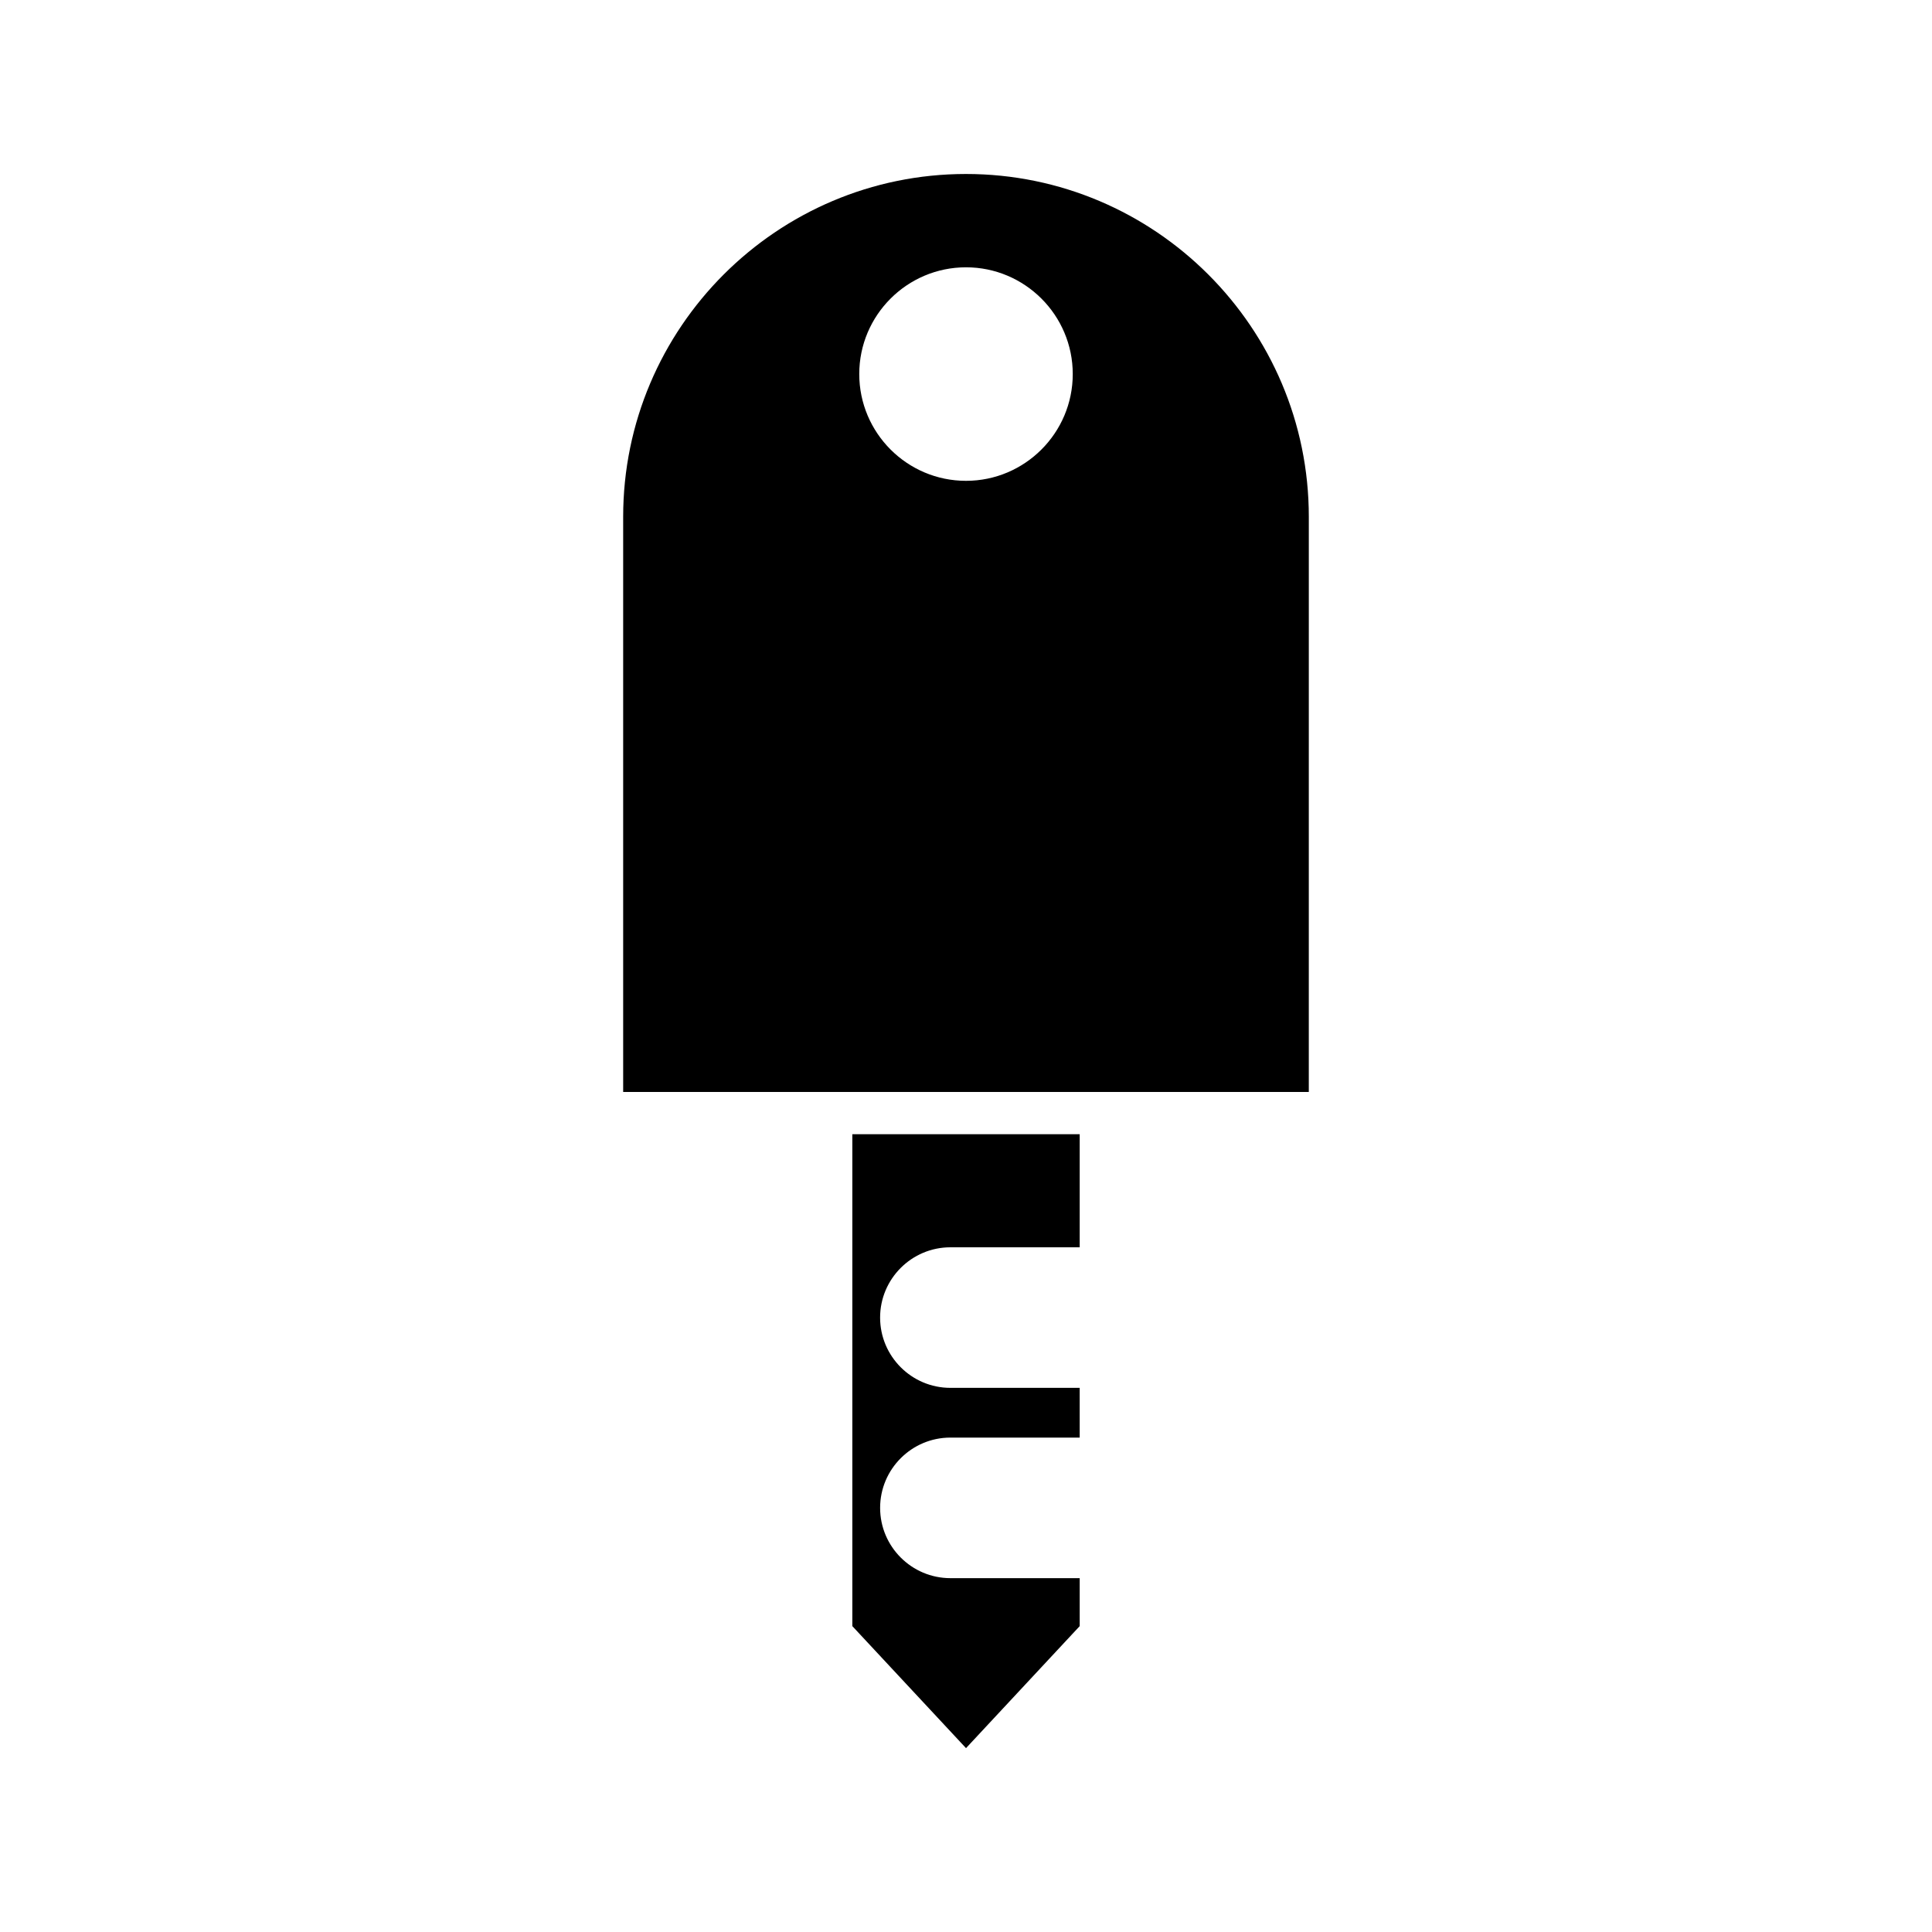
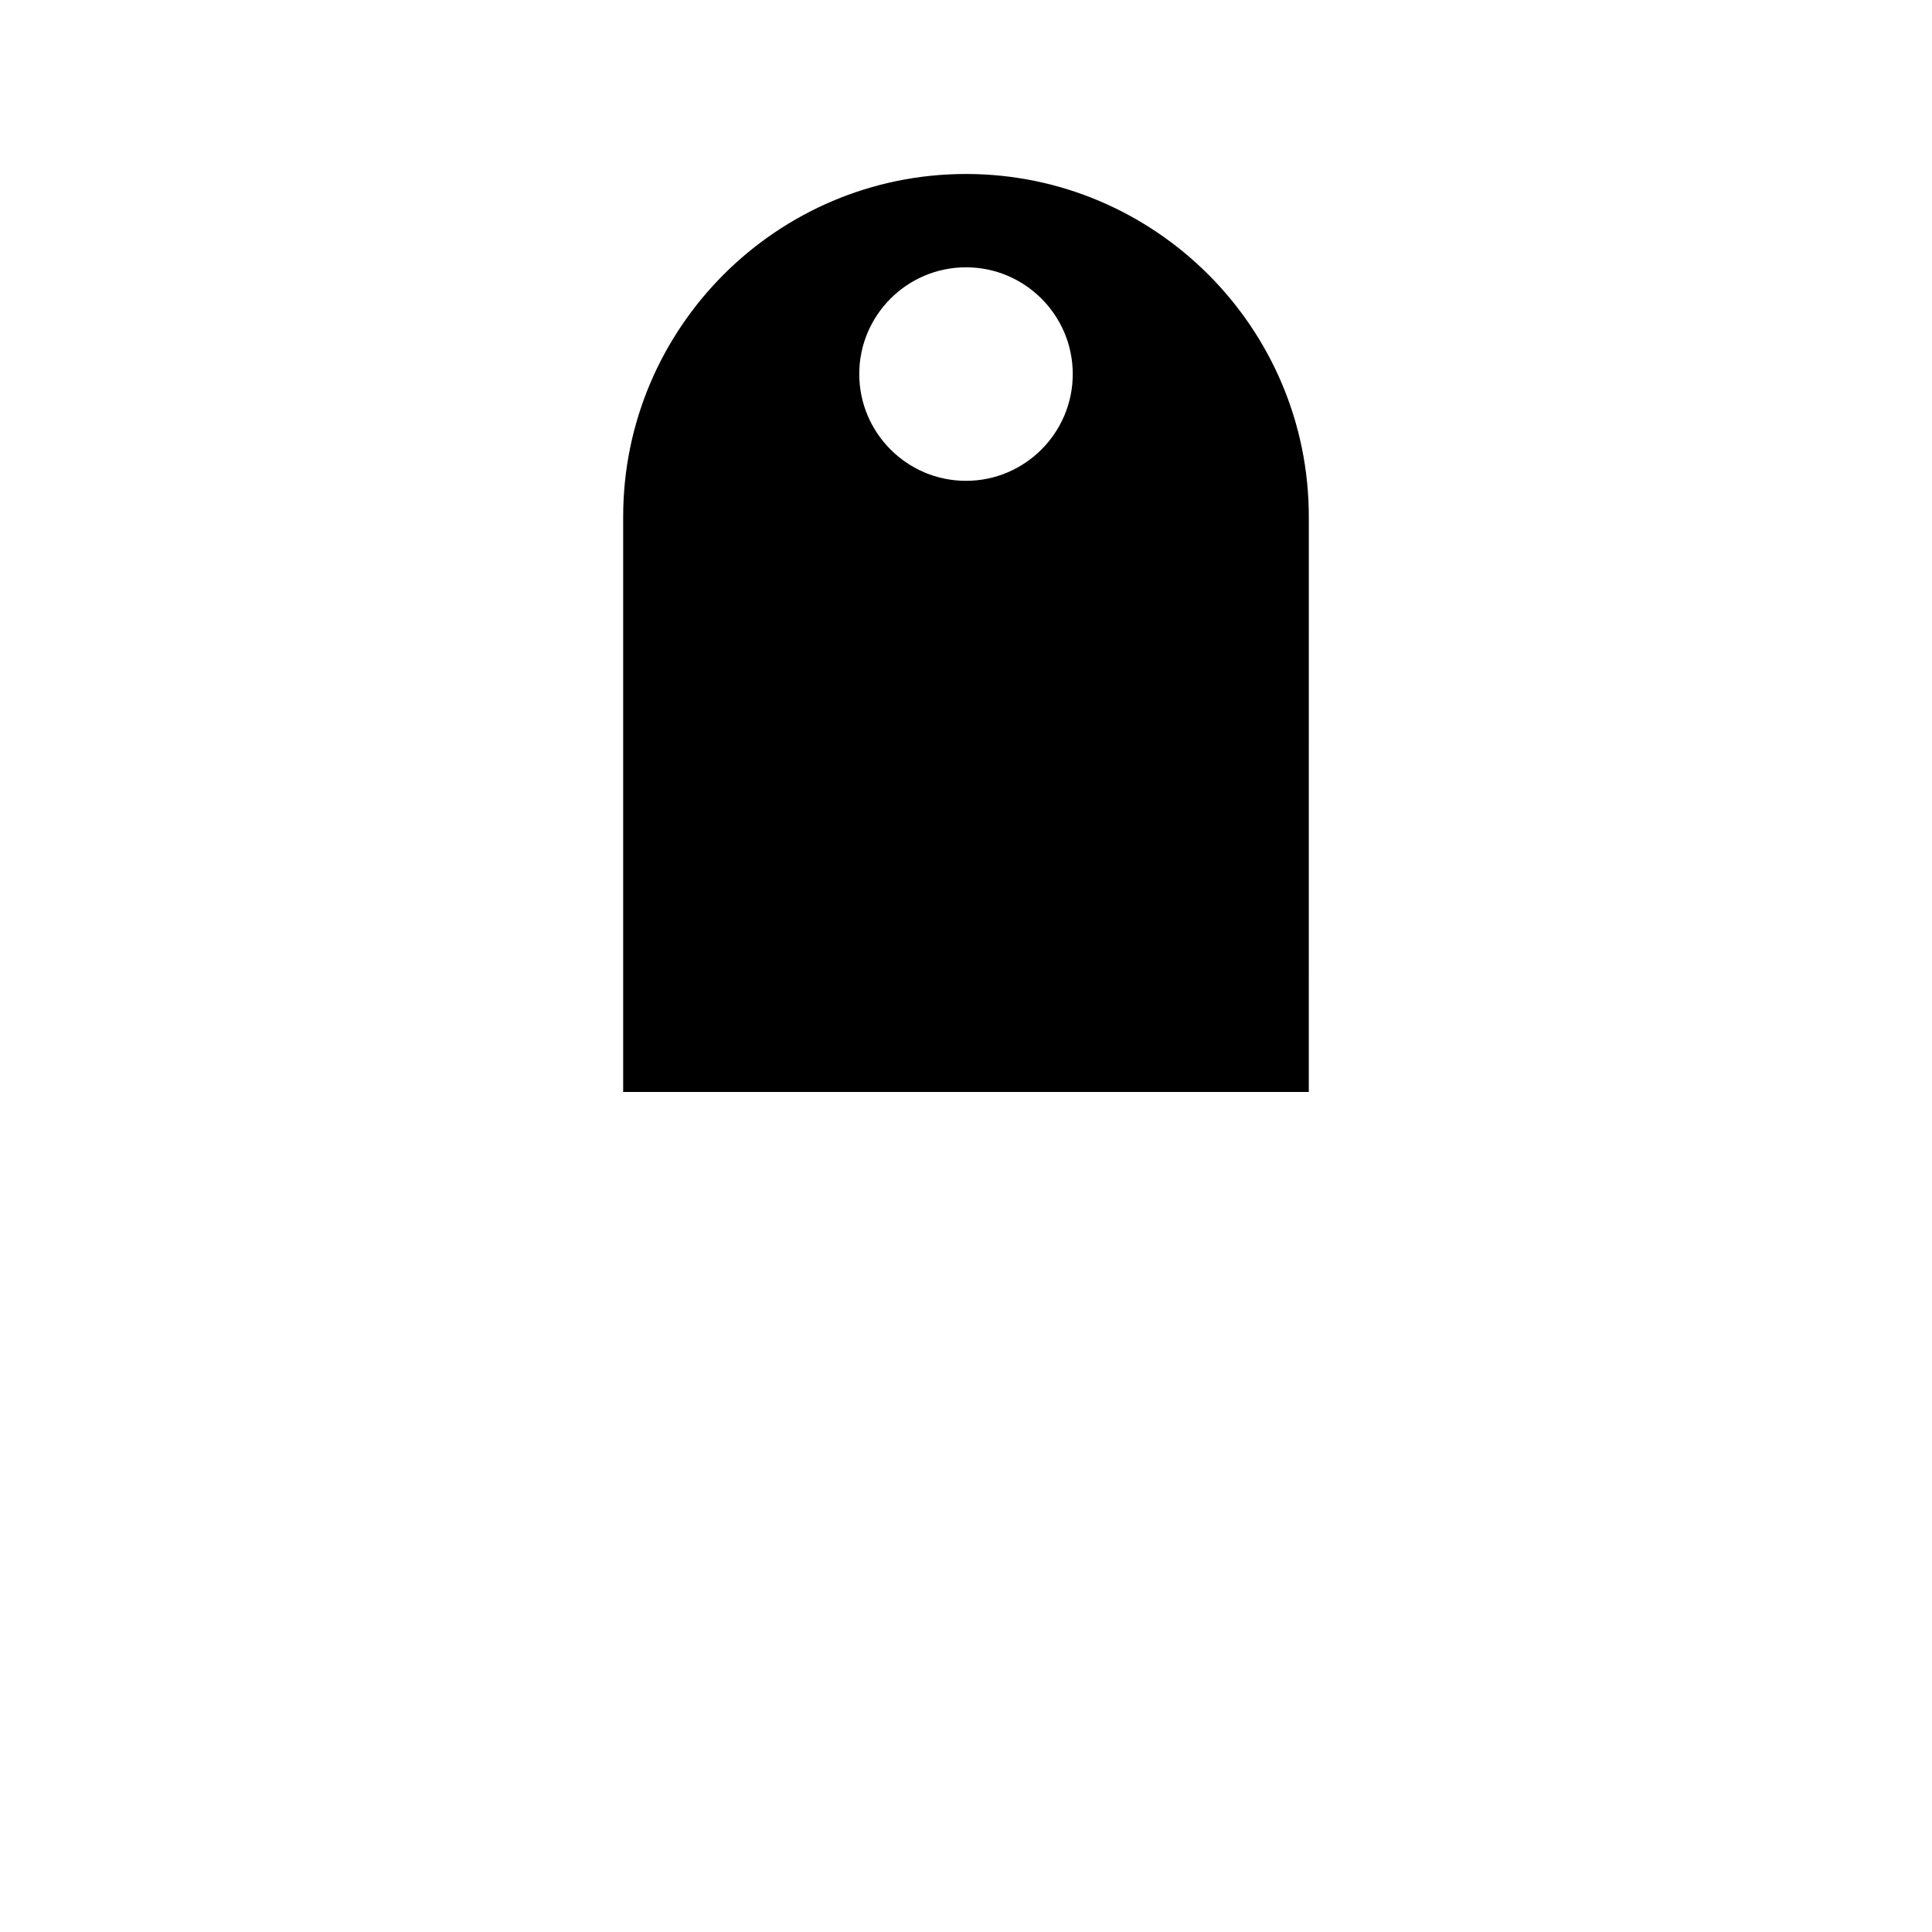
<svg xmlns="http://www.w3.org/2000/svg" fill="#000000" width="800px" height="800px" version="1.1" viewBox="144 144 512 512">
  <g>
-     <path d="m395.87 474.55h34.262v-29.973h-60.258v130.36l30.129 32.336 30.129-32.336v-12.711h-34.262c-10.273 0-18.629-8.352-18.629-18.625 0-10.273 8.359-18.625 18.629-18.625h34.262l-0.004-13.18h-34.262c-10.273 0-18.629-8.352-18.629-18.625 0-10.27 8.359-18.625 18.633-18.625z" />
    <path d="m490.85 280.96c0-50.098-40.754-90.852-90.852-90.852s-90.852 40.754-90.852 90.852v152.42h181.7zm-90.848-9.535c-15.602 0-28.289-12.695-28.289-28.297-0.004-15.598 12.688-28.289 28.289-28.289s28.289 12.688 28.289 28.289c0 15.605-12.688 28.297-28.289 28.297z" />
  </g>
</svg>